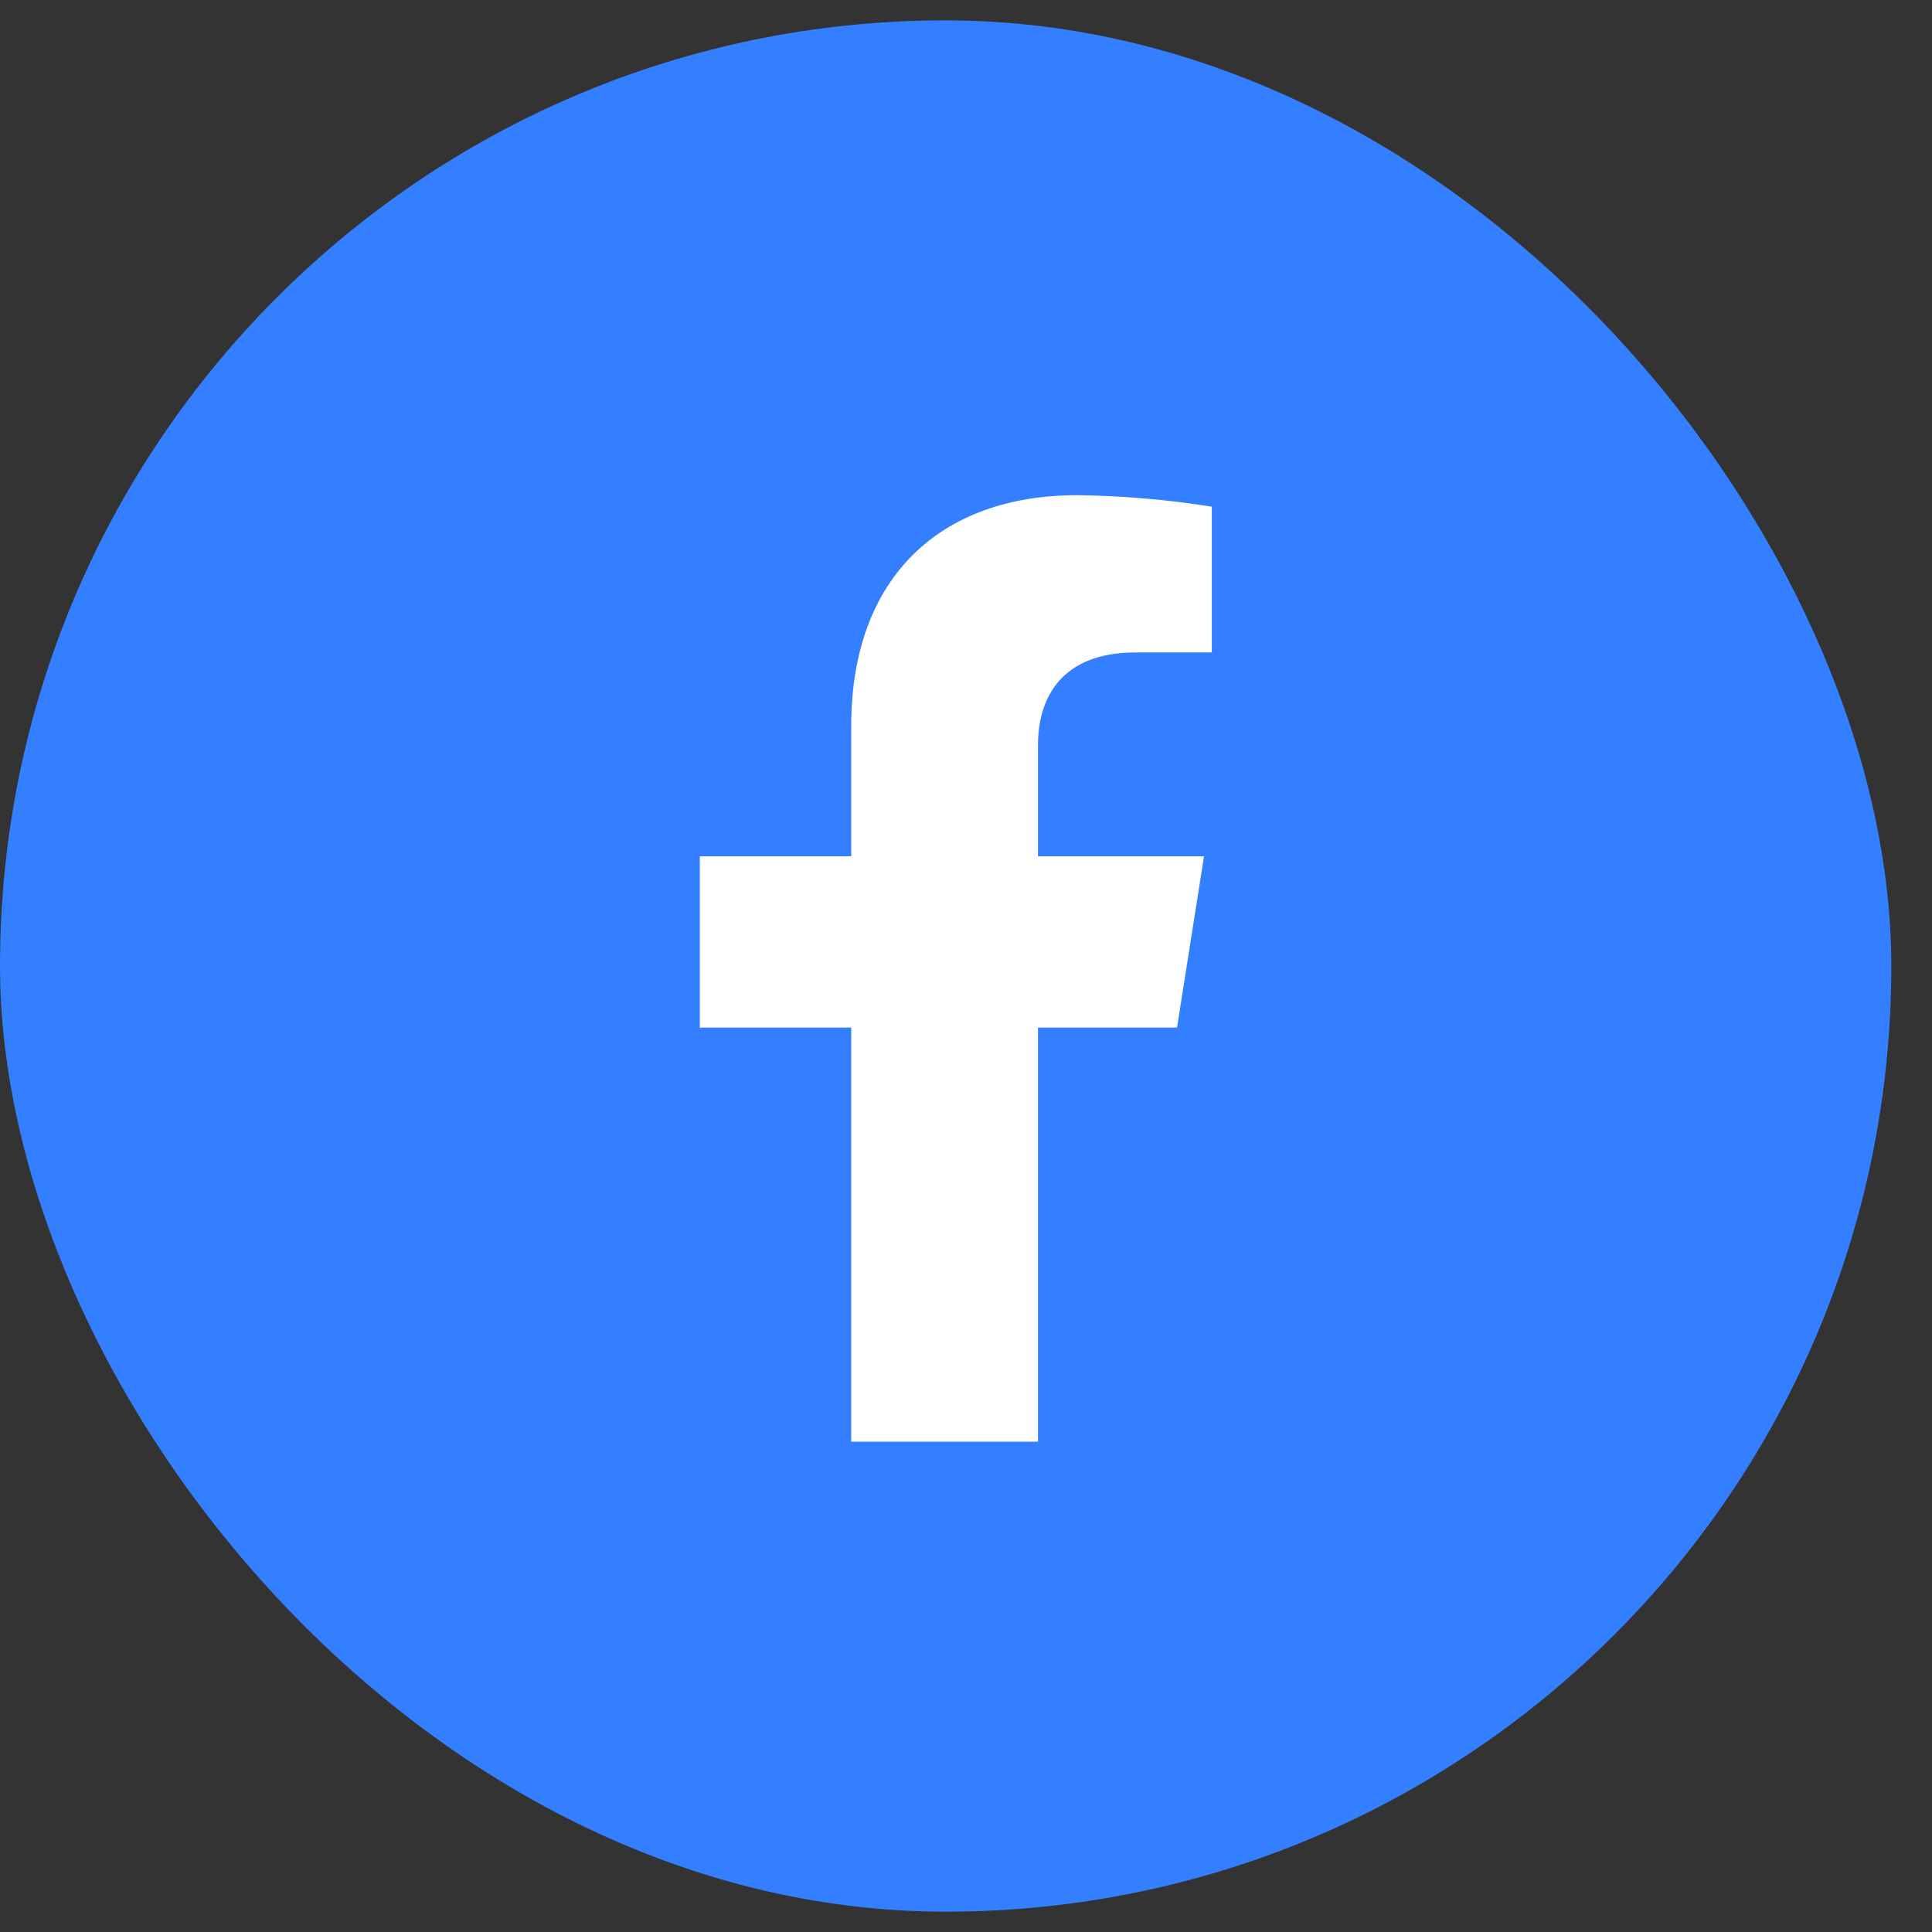
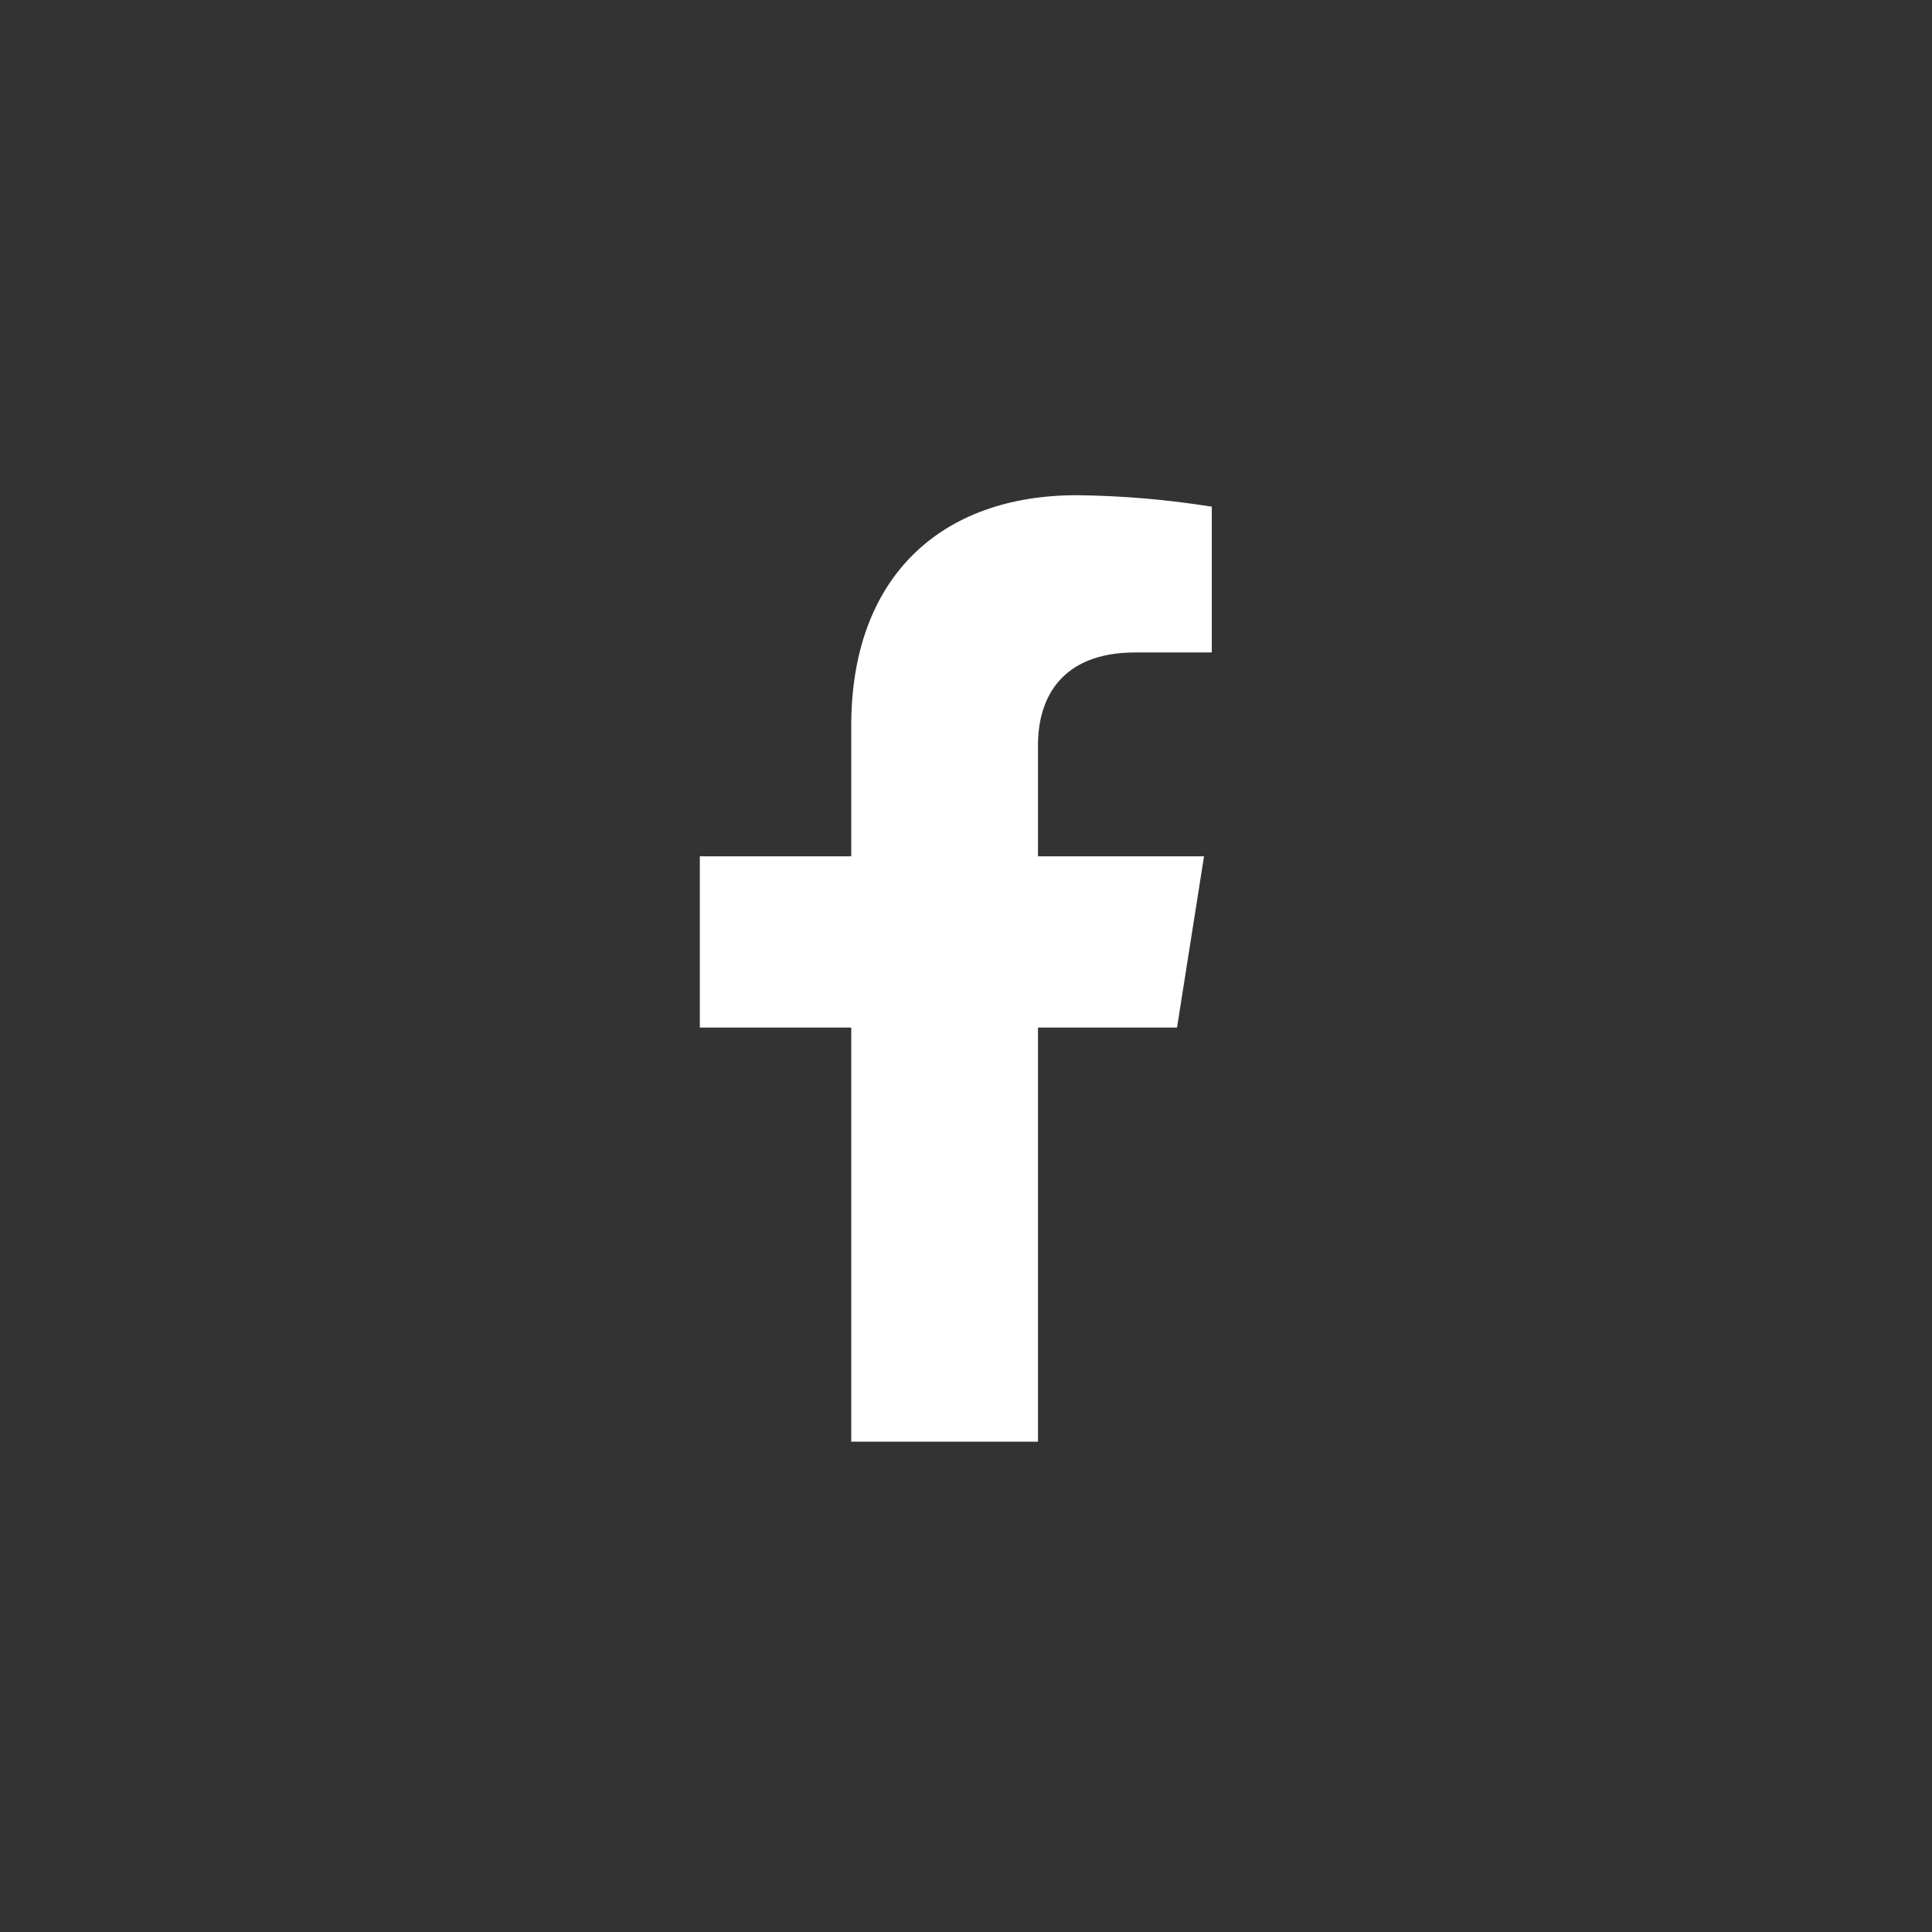
<svg xmlns="http://www.w3.org/2000/svg" width="35" height="35" viewBox="0 0 35 35" fill="none">
  <rect x="0" y="0" width="35" height="35" fill="#333333" stroke="none" />
-   <rect y="0.369" width="34.263" height="34.263" rx="17.132" fill="#337FFF" />
  <path d="M21.323 18.615L21.812 15.513H18.804V13.497C18.804 12.649 19.224 11.82 20.567 11.82H21.953V9.179C21.146 9.05 20.33 8.981 19.512 8.971C17.037 8.971 15.421 10.459 15.421 13.148V15.513H12.678V18.615H15.421V26.117H18.804V18.615H21.323Z" fill="white" />
</svg>